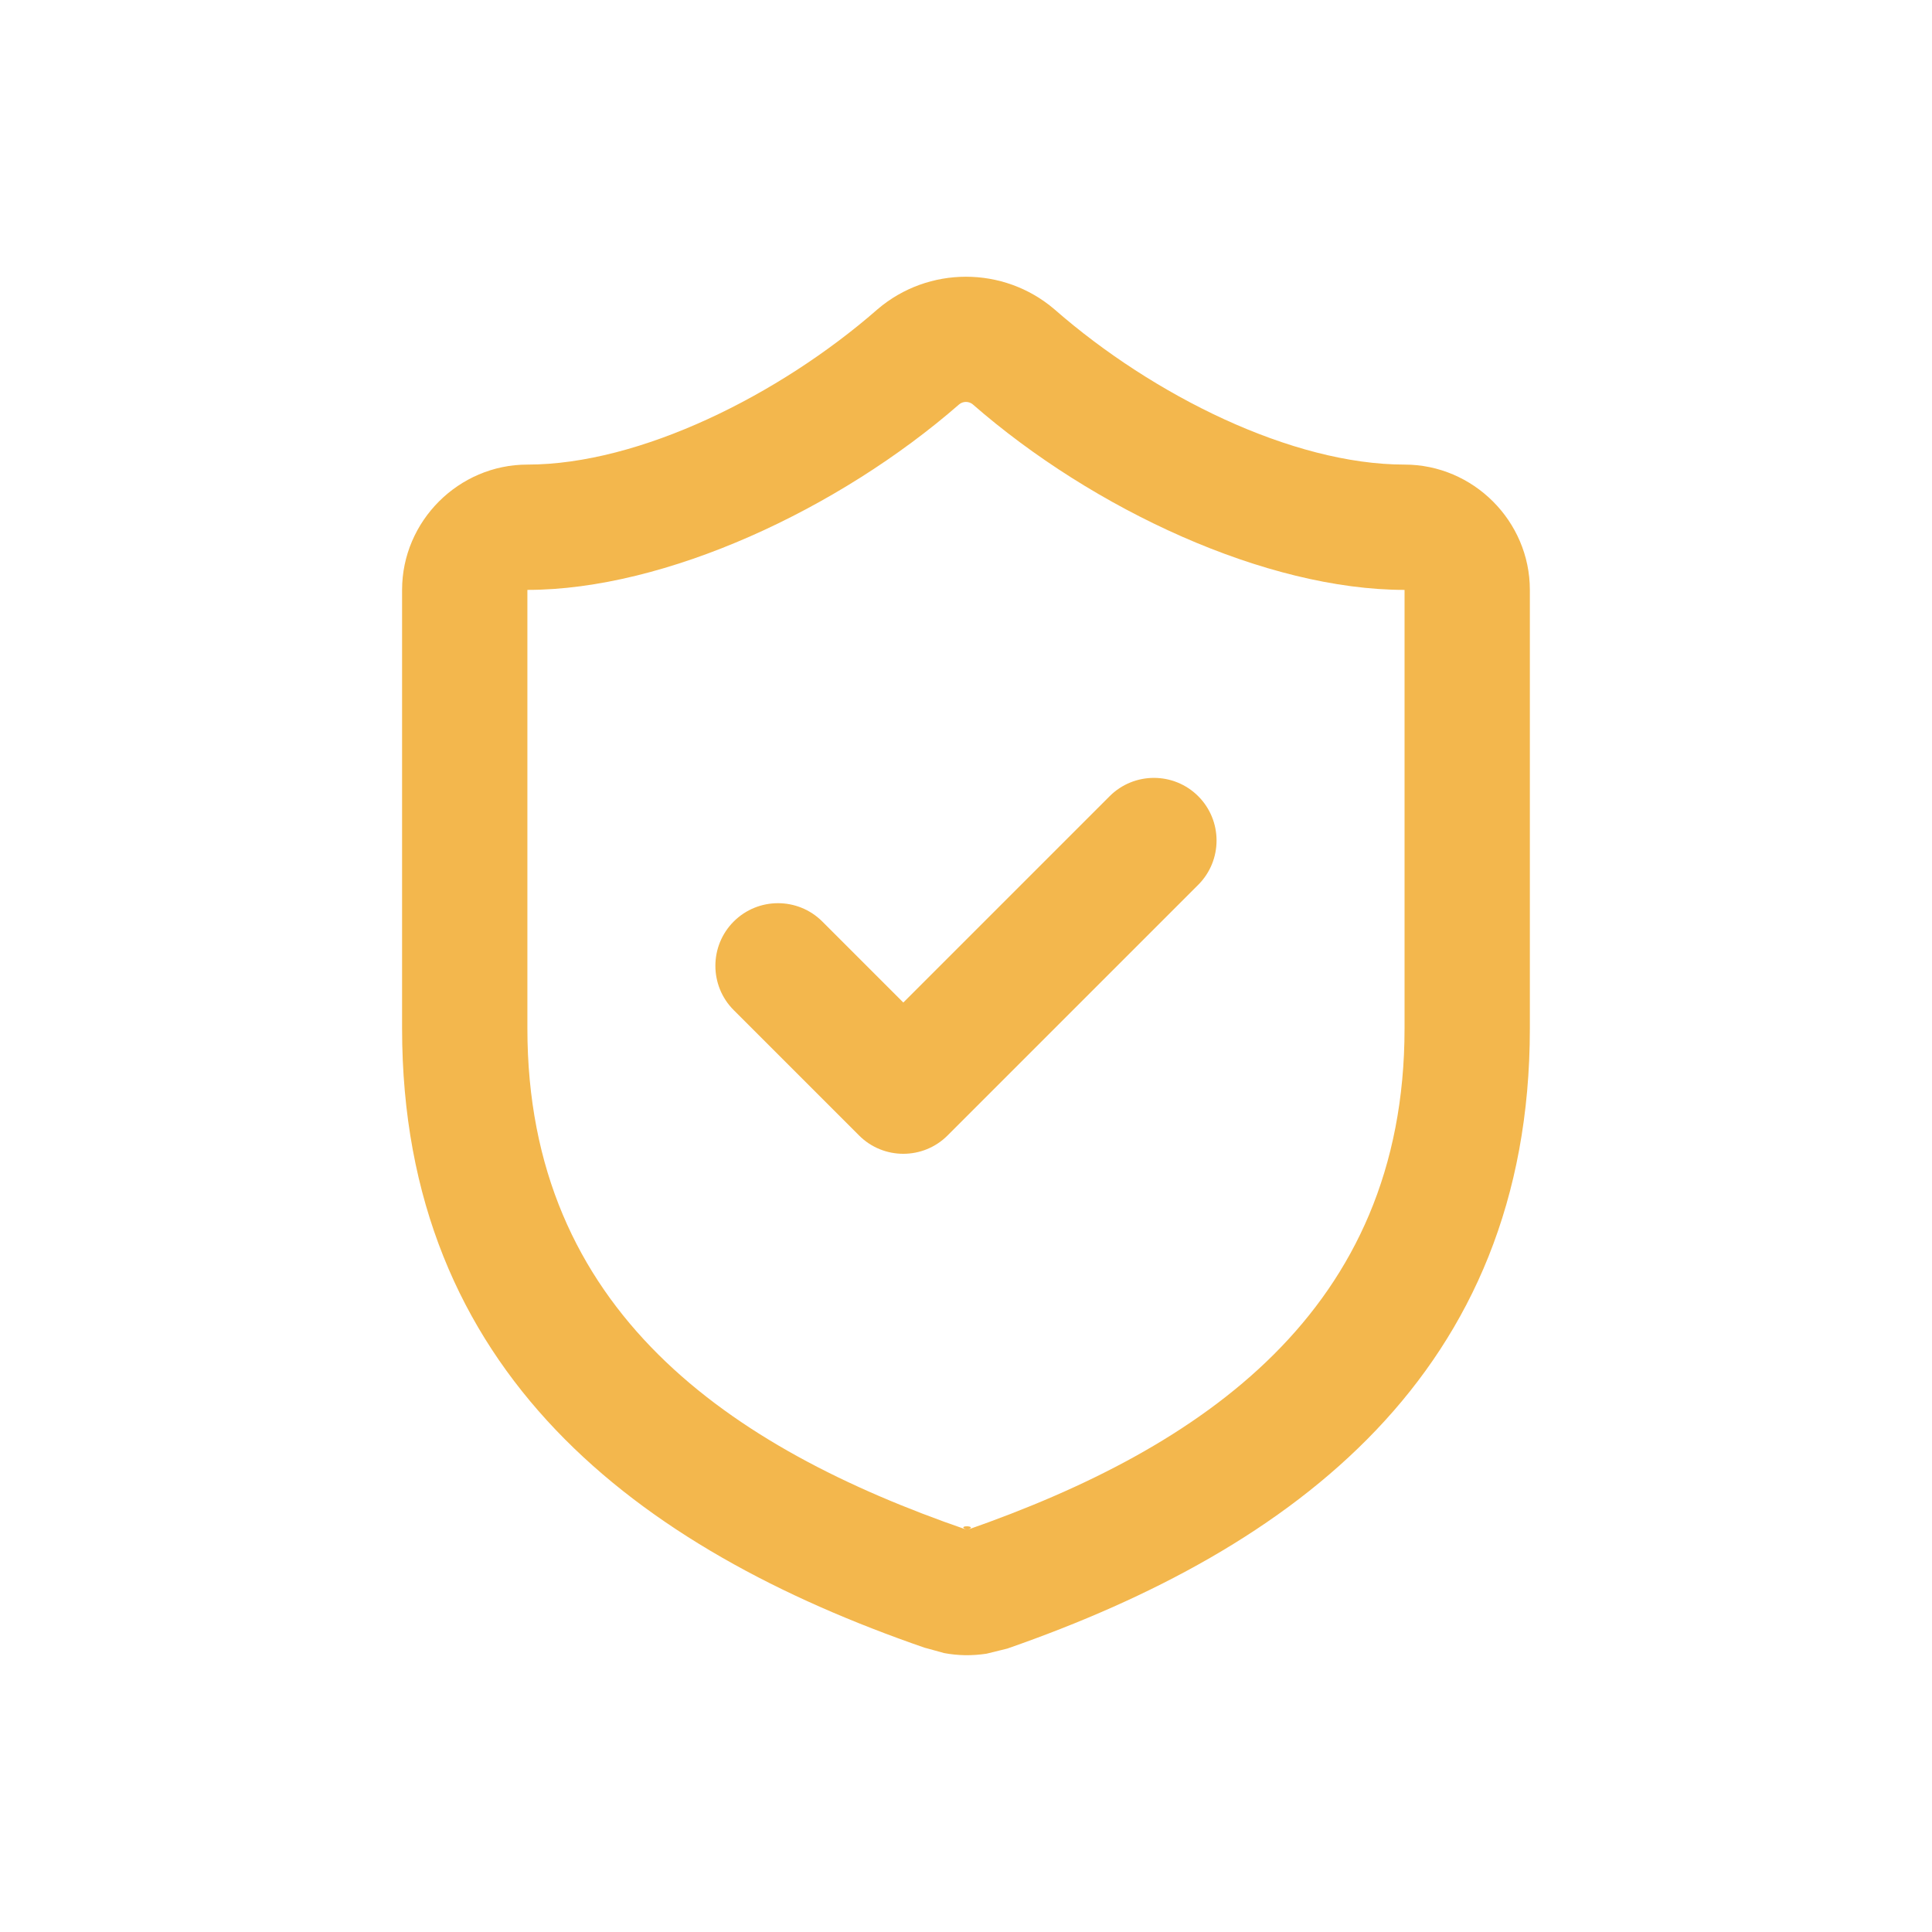
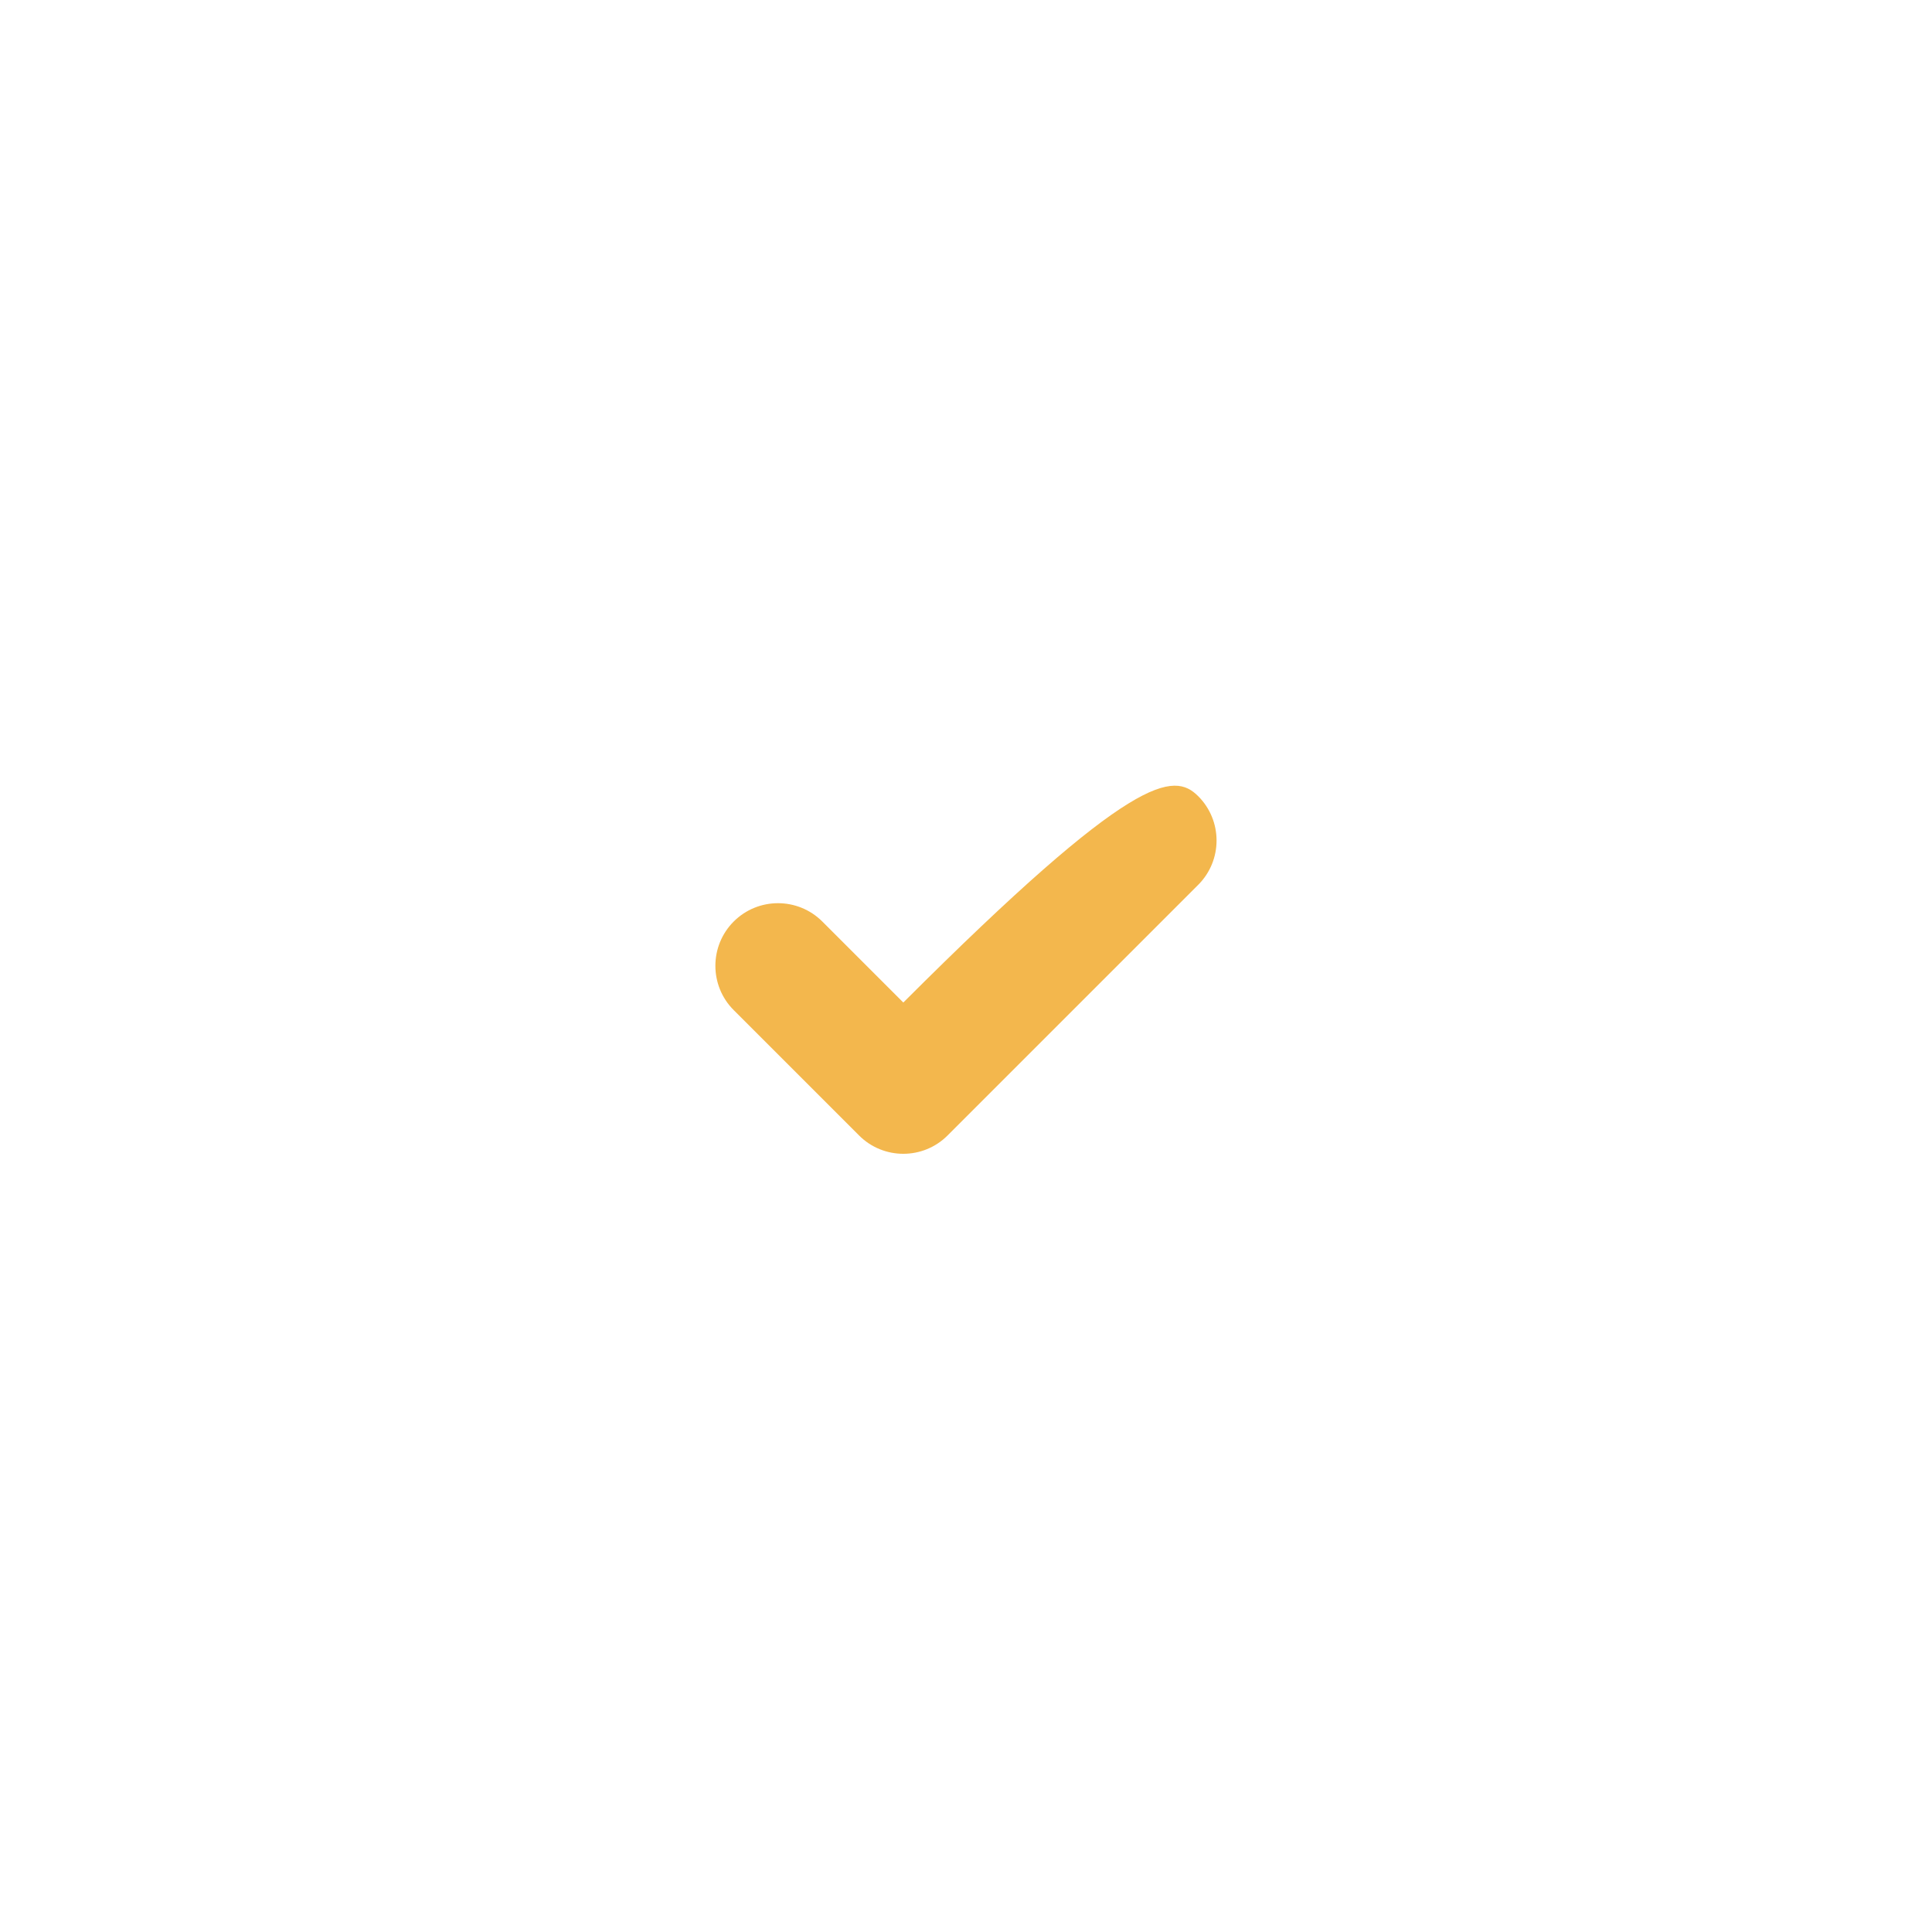
<svg xmlns="http://www.w3.org/2000/svg" width="100%" height="100%" viewBox="0 0 128 128" xml:space="preserve" style="fill-rule:evenodd;clip-rule:evenodd;stroke-linejoin:round;stroke-miterlimit:2;">
  <rect id="Artboard1" x="0" y="0" width="128" height="128" style="fill:none;" />
  <g id="Artboard11">
    <g transform="matrix(4.151,0,0,4.151,14.186,14.176)">
-       <path d="M21,13C21,18.49 17.237,21.302 12.669,22.894L12.661,22.897L12.328,22.979C12.216,22.996 12.103,23.004 11.989,23.003C11.876,23.001 11.763,22.99 11.651,22.969C11.651,22.969 11.321,22.877 11.344,22.885C6.764,21.304 3,18.491 3,13L3,6C3,4.903 3.903,4 5,4C6.794,4 9.021,2.89 10.582,1.527L10.59,1.52C11.399,0.829 12.601,0.829 13.41,1.52L13.418,1.527C14.988,2.899 17.206,4 19,4C20.097,4 21,4.903 21,6L21,13ZM5,6L5,13C5,17.51 8.235,19.696 11.996,20.995L12.019,21.003C11.806,20.924 12.226,20.929 12.019,21.003C15.768,19.694 19,17.507 19,13L19,6C16.795,6 14.035,4.722 12.104,3.035C12.041,2.987 11.952,2.988 11.891,3.039C9.972,4.713 7.204,6 5,6Z" style="fill:rgb(243,183,77);" />
-     </g>
+       </g>
    <g transform="matrix(4.151,0,0,4.151,14.186,14.176)">
-       <path d="M8.293,12.707C7.903,12.317 7.903,11.683 8.293,11.293C8.683,10.903 9.317,10.903 9.707,11.293L11,12.586L14.293,9.293C14.683,8.903 15.317,8.903 15.707,9.293C16.097,9.683 16.097,10.317 15.707,10.707L11.707,14.707C11.317,15.098 10.683,15.098 10.293,14.707L8.293,12.707Z" style="fill:rgb(243,183,77);" />
+       <path d="M8.293,12.707C7.903,12.317 7.903,11.683 8.293,11.293C8.683,10.903 9.317,10.903 9.707,11.293L11,12.586C14.683,8.903 15.317,8.903 15.707,9.293C16.097,9.683 16.097,10.317 15.707,10.707L11.707,14.707C11.317,15.098 10.683,15.098 10.293,14.707L8.293,12.707Z" style="fill:rgb(243,183,77);" />
    </g>
  </g>
</svg>